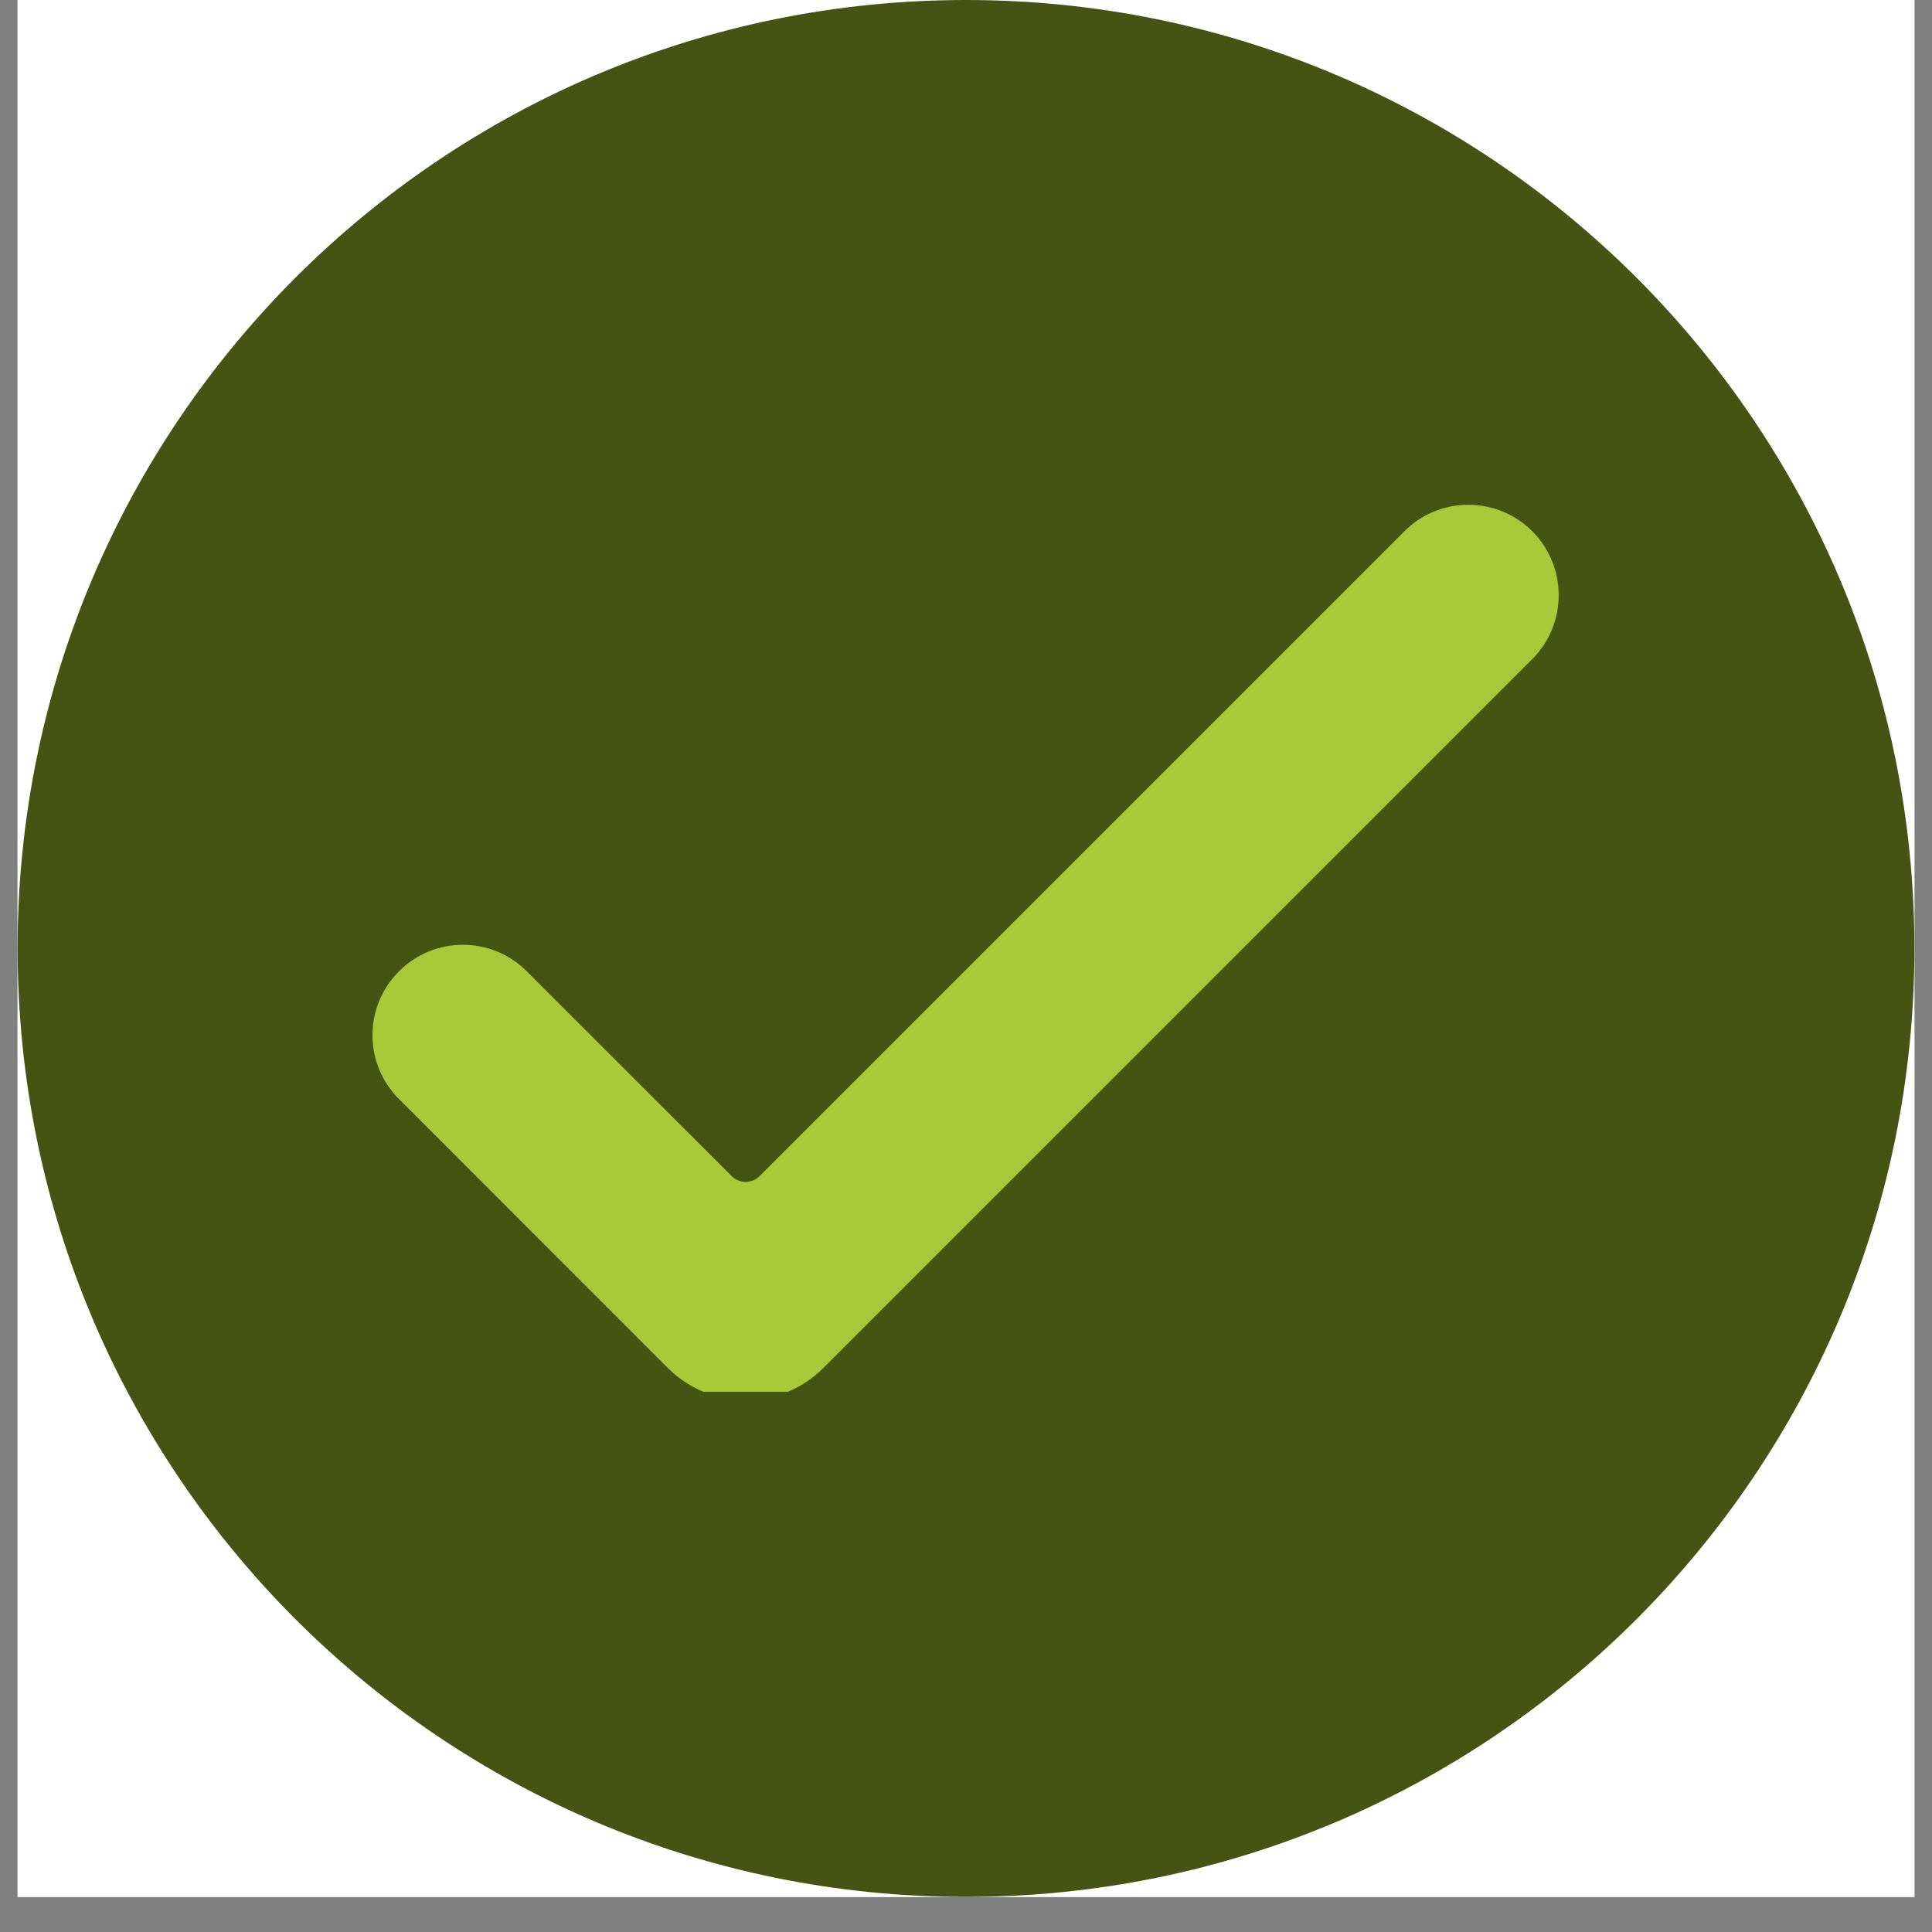
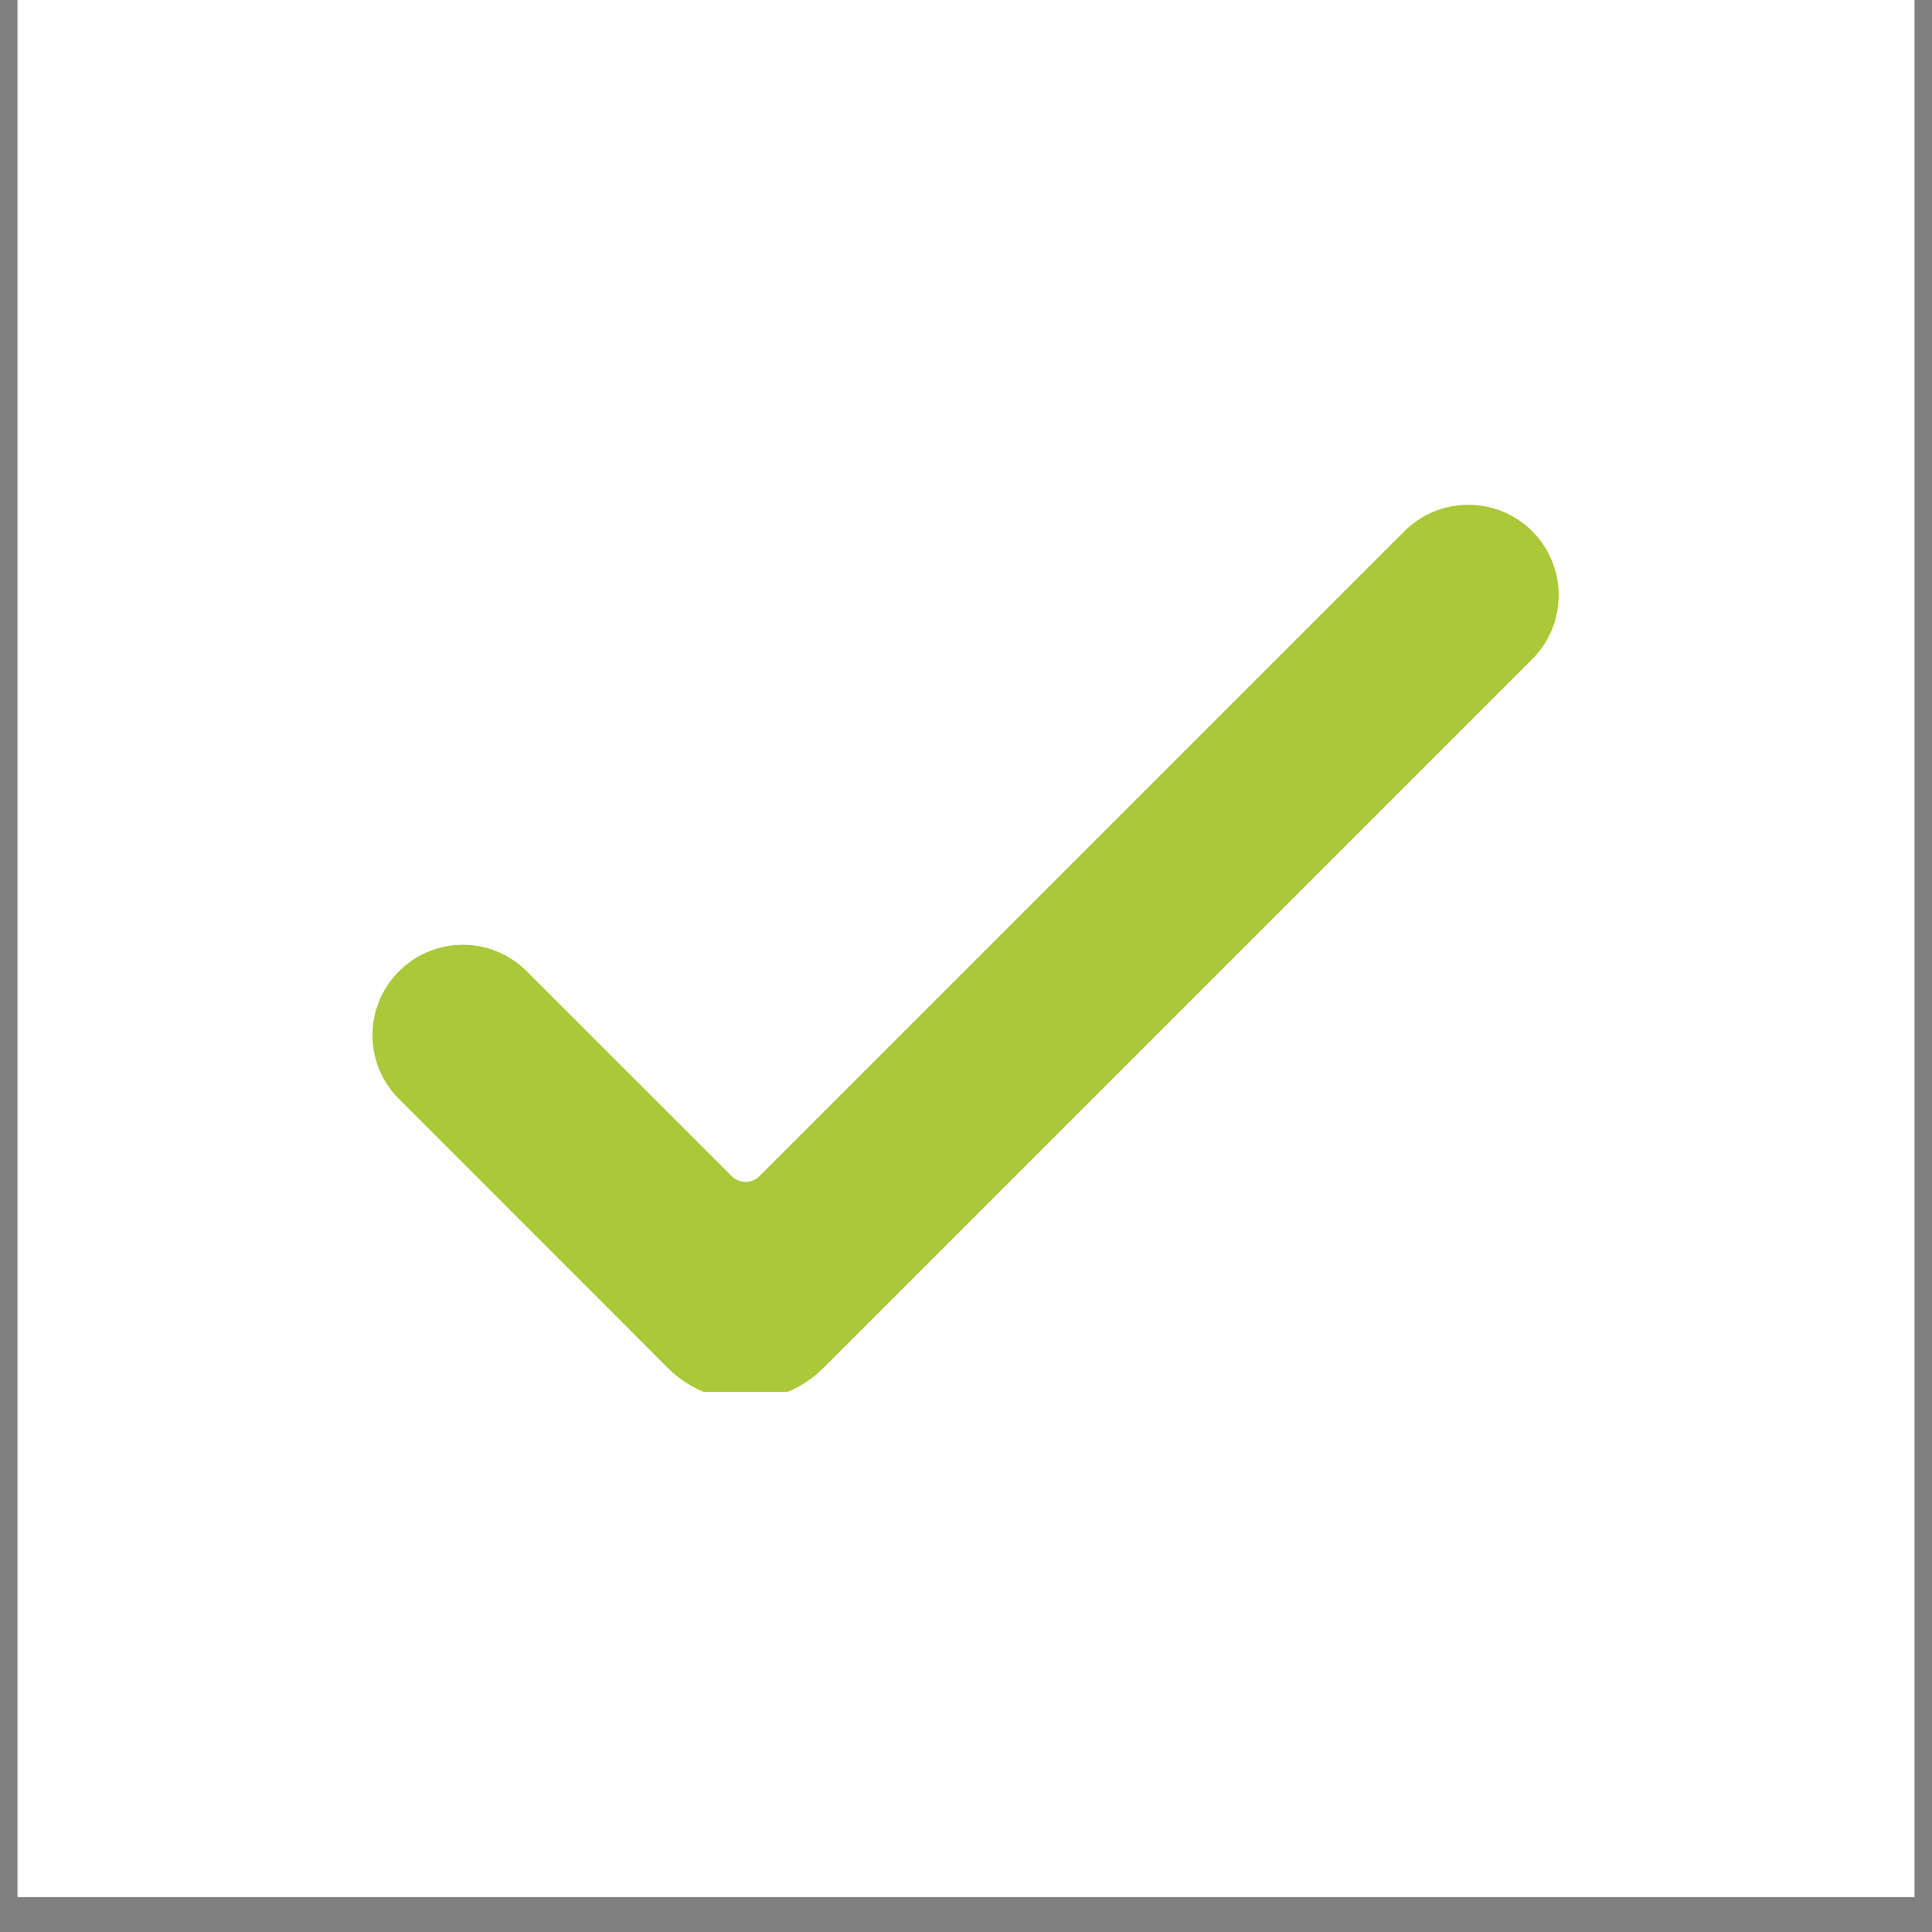
<svg xmlns="http://www.w3.org/2000/svg" width="72" zoomAndPan="magnify" viewBox="0 0 54 54" height="72" preserveAspectRatio="xMidYMid meet" version="1.0">
  <rect x="0" y="0" width="54" height="54" fill="#808080" stroke="none" />
  <defs>
    <clipPath id="f33d955eda">
      <path d="M 0.492 0 L 53.508 0 L 53.508 53.02 L 0.492 53.02 Z M 0.492 0 " clip-rule="nonzero" />
    </clipPath>
    <clipPath id="acfe123642">
-       <path d="M 0.492 0 L 53.508 0 L 53.508 53.02 L 0.492 53.02 Z M 0.492 0 " clip-rule="nonzero" />
+       <path d="M 0.492 0 L 53.508 0 L 53.508 53.02 L 0.492 53.02 M 0.492 0 " clip-rule="nonzero" />
    </clipPath>
    <clipPath id="ff44a4f440">
-       <path d="M 27 0 C 12.359 0 0.492 11.867 0.492 26.508 C 0.492 41.148 12.359 53.02 27 53.02 C 41.641 53.02 53.508 41.148 53.508 26.508 C 53.508 11.867 41.641 0 27 0 Z M 27 0 " clip-rule="nonzero" />
-     </clipPath>
+       </clipPath>
    <clipPath id="f82bc0b903">
      <path d="M 10.168 14 L 44 14 L 44 38.902 L 10.168 38.902 Z M 10.168 14 " clip-rule="nonzero" />
    </clipPath>
  </defs>
  <g clip-path="url(#f33d955eda)">
    <path fill="#ffffff" d="M 0.492 0 L 53.508 0 L 53.508 53.02 L 0.492 53.02 Z M 0.492 0 " fill-opacity="1" fill-rule="nonzero" />
    <path fill="#ffffff" d="M 0.492 0 L 53.508 0 L 53.508 53.02 L 0.492 53.02 Z M 0.492 0 " fill-opacity="1" fill-rule="nonzero" />
  </g>
  <g clip-path="url(#acfe123642)">
    <g clip-path="url(#ff44a4f440)">
      <path fill="#455413" d="M 0.492 0 L 53.508 0 L 53.508 53.02 L 0.492 53.02 Z M 0.492 0 " fill-opacity="1" fill-rule="nonzero" />
    </g>
  </g>
  <g clip-path="url(#f82bc0b903)">
    <path fill="#a9c939" d="M 42.828 14.848 C 41.84 13.863 40.238 13.863 39.254 14.848 C 39.254 14.848 23.883 30.219 21.227 32.875 C 21.125 32.977 20.984 33.035 20.84 33.035 C 20.695 33.035 20.555 32.977 20.453 32.875 C 19.105 31.527 14.723 27.148 14.723 27.148 C 13.738 26.16 12.137 26.16 11.152 27.148 C 10.164 28.133 10.164 29.734 11.152 30.719 C 11.152 30.719 17.074 36.645 18.664 38.234 C 19.242 38.812 20.023 39.137 20.84 39.137 C 21.656 39.137 22.438 38.812 23.016 38.234 C 25.816 35.434 42.828 18.422 42.828 18.422 C 43.812 17.438 43.812 15.836 42.828 14.848 Z M 42.828 14.848 " fill-opacity="1" fill-rule="evenodd" />
  </g>
</svg>